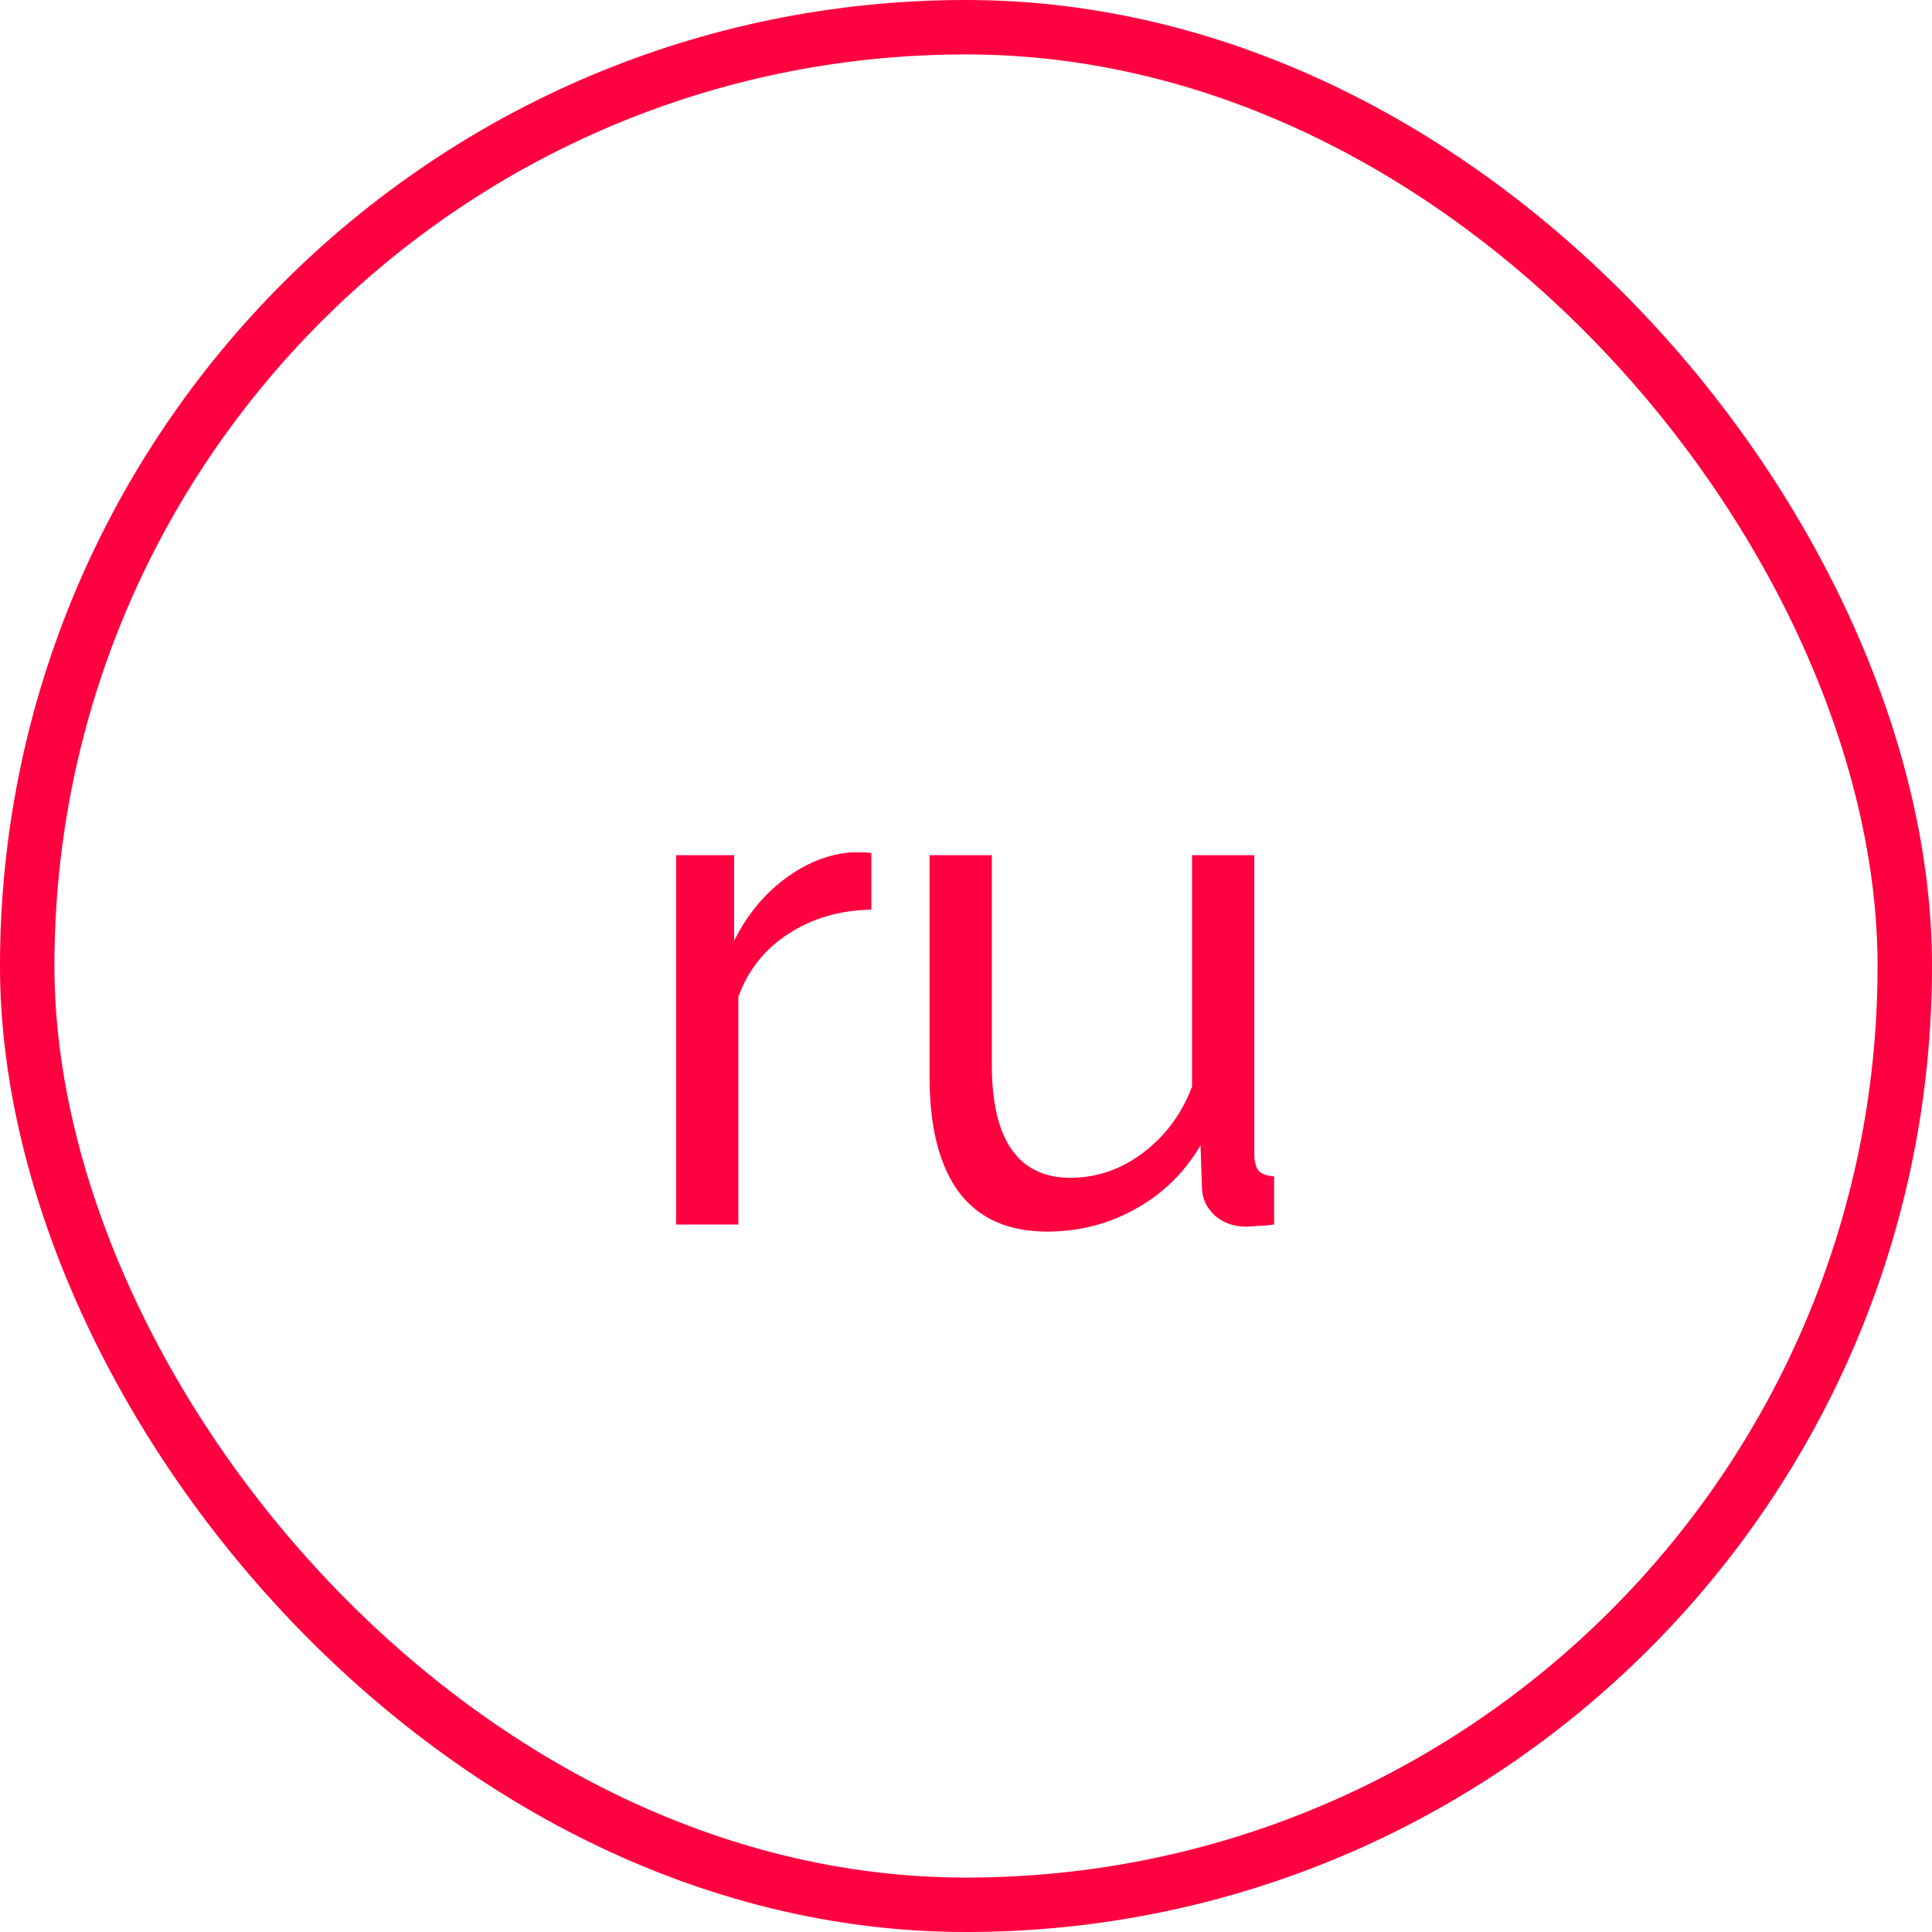
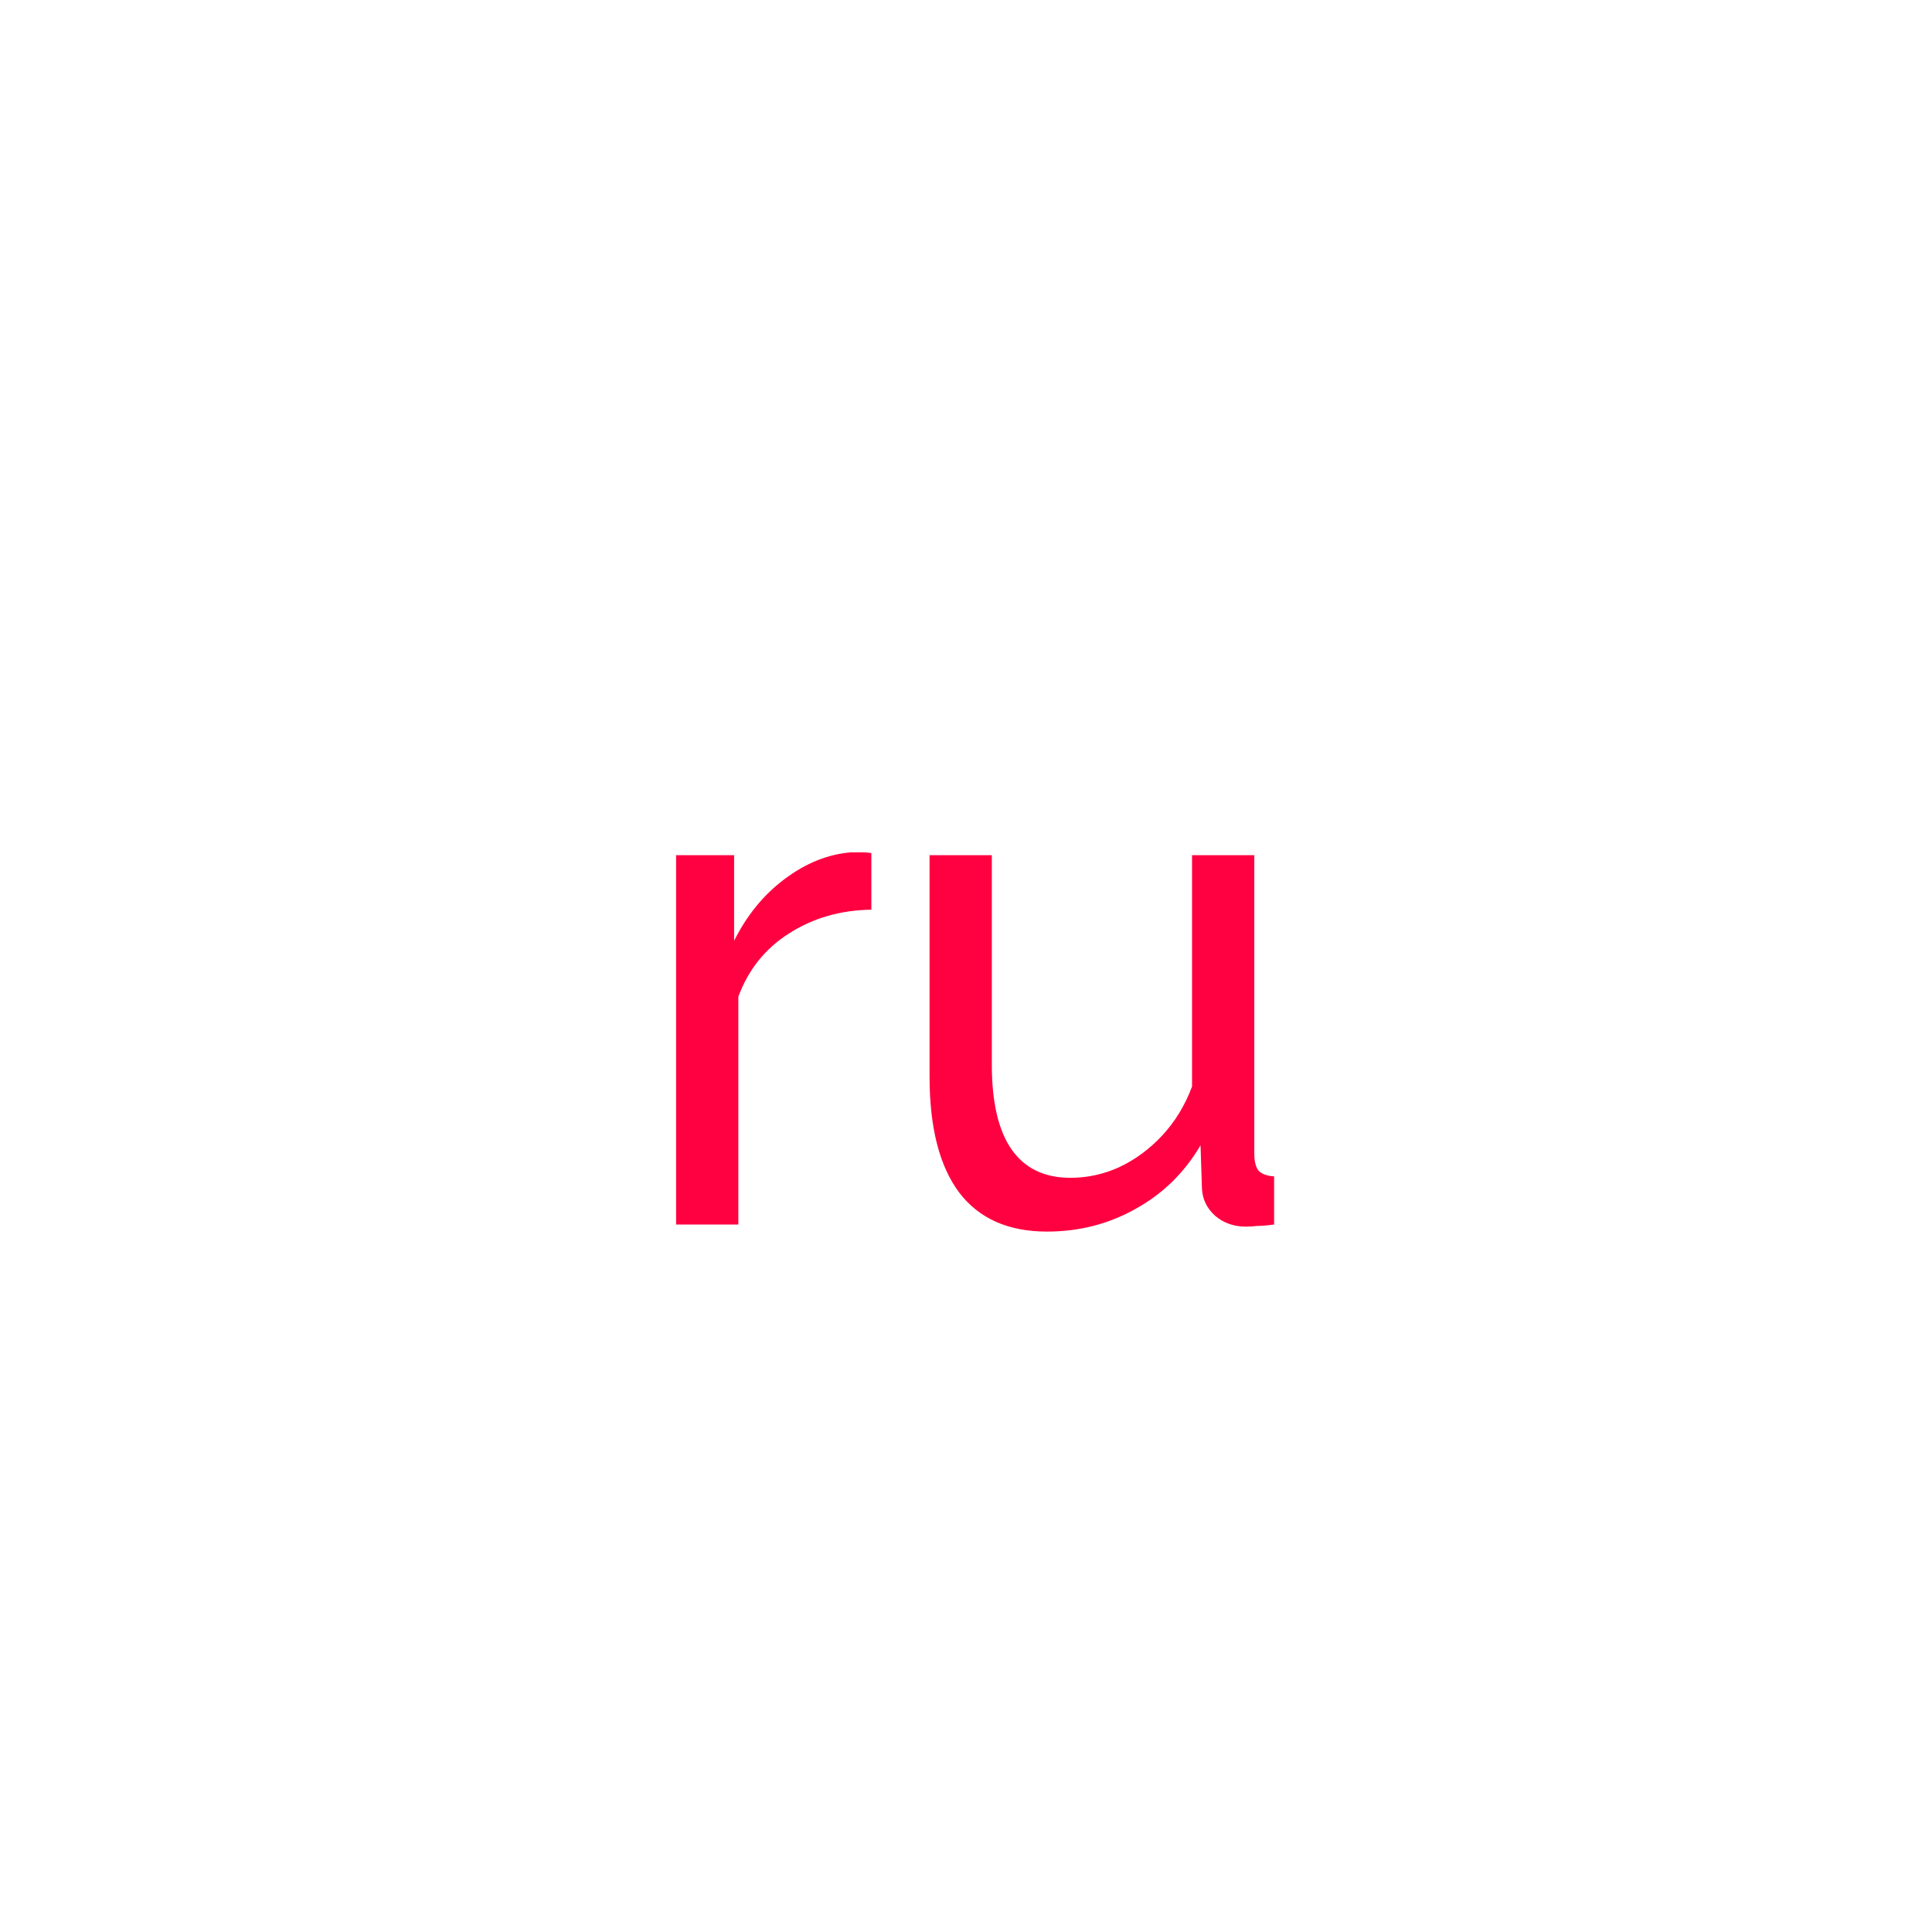
<svg xmlns="http://www.w3.org/2000/svg" width="71" height="71" viewBox="0 0 71 71" fill="none">
-   <rect x="1" y="1" width="69" height="69" rx="34.5" stroke="#FF0040" stroke-width="2" />
  <path d="M32.022 33.43C30.878 33.447 29.864 33.742 28.98 34.314C28.113 34.869 27.498 35.64 27.134 36.628L27.134 45H24.846V31.428H26.978V34.574C27.446 33.638 28.061 32.884 28.824 32.312C29.604 31.723 30.419 31.393 31.268 31.324C31.441 31.324 31.589 31.324 31.71 31.324C31.831 31.324 31.935 31.333 32.022 31.35V33.43ZM34.161 39.566L34.161 31.428H36.449V39.124C36.449 40.511 36.692 41.551 37.177 42.244C37.663 42.937 38.382 43.284 39.335 43.284C39.959 43.284 40.557 43.154 41.129 42.894C41.719 42.617 42.247 42.227 42.715 41.724C43.183 41.221 43.547 40.623 43.807 39.93V31.428H46.095V42.4C46.095 42.677 46.147 42.885 46.251 43.024C46.373 43.145 46.563 43.215 46.823 43.232V45C46.563 45.035 46.355 45.052 46.199 45.052C46.061 45.069 45.922 45.078 45.783 45.078C45.35 45.078 44.977 44.948 44.665 44.688C44.353 44.411 44.189 44.073 44.171 43.674L44.119 42.088C43.53 43.093 42.733 43.873 41.727 44.428C40.739 44.983 39.656 45.26 38.477 45.26C37.056 45.26 35.981 44.783 35.253 43.83C34.525 42.859 34.161 41.438 34.161 39.566Z" fill="#FF0040" />
</svg>